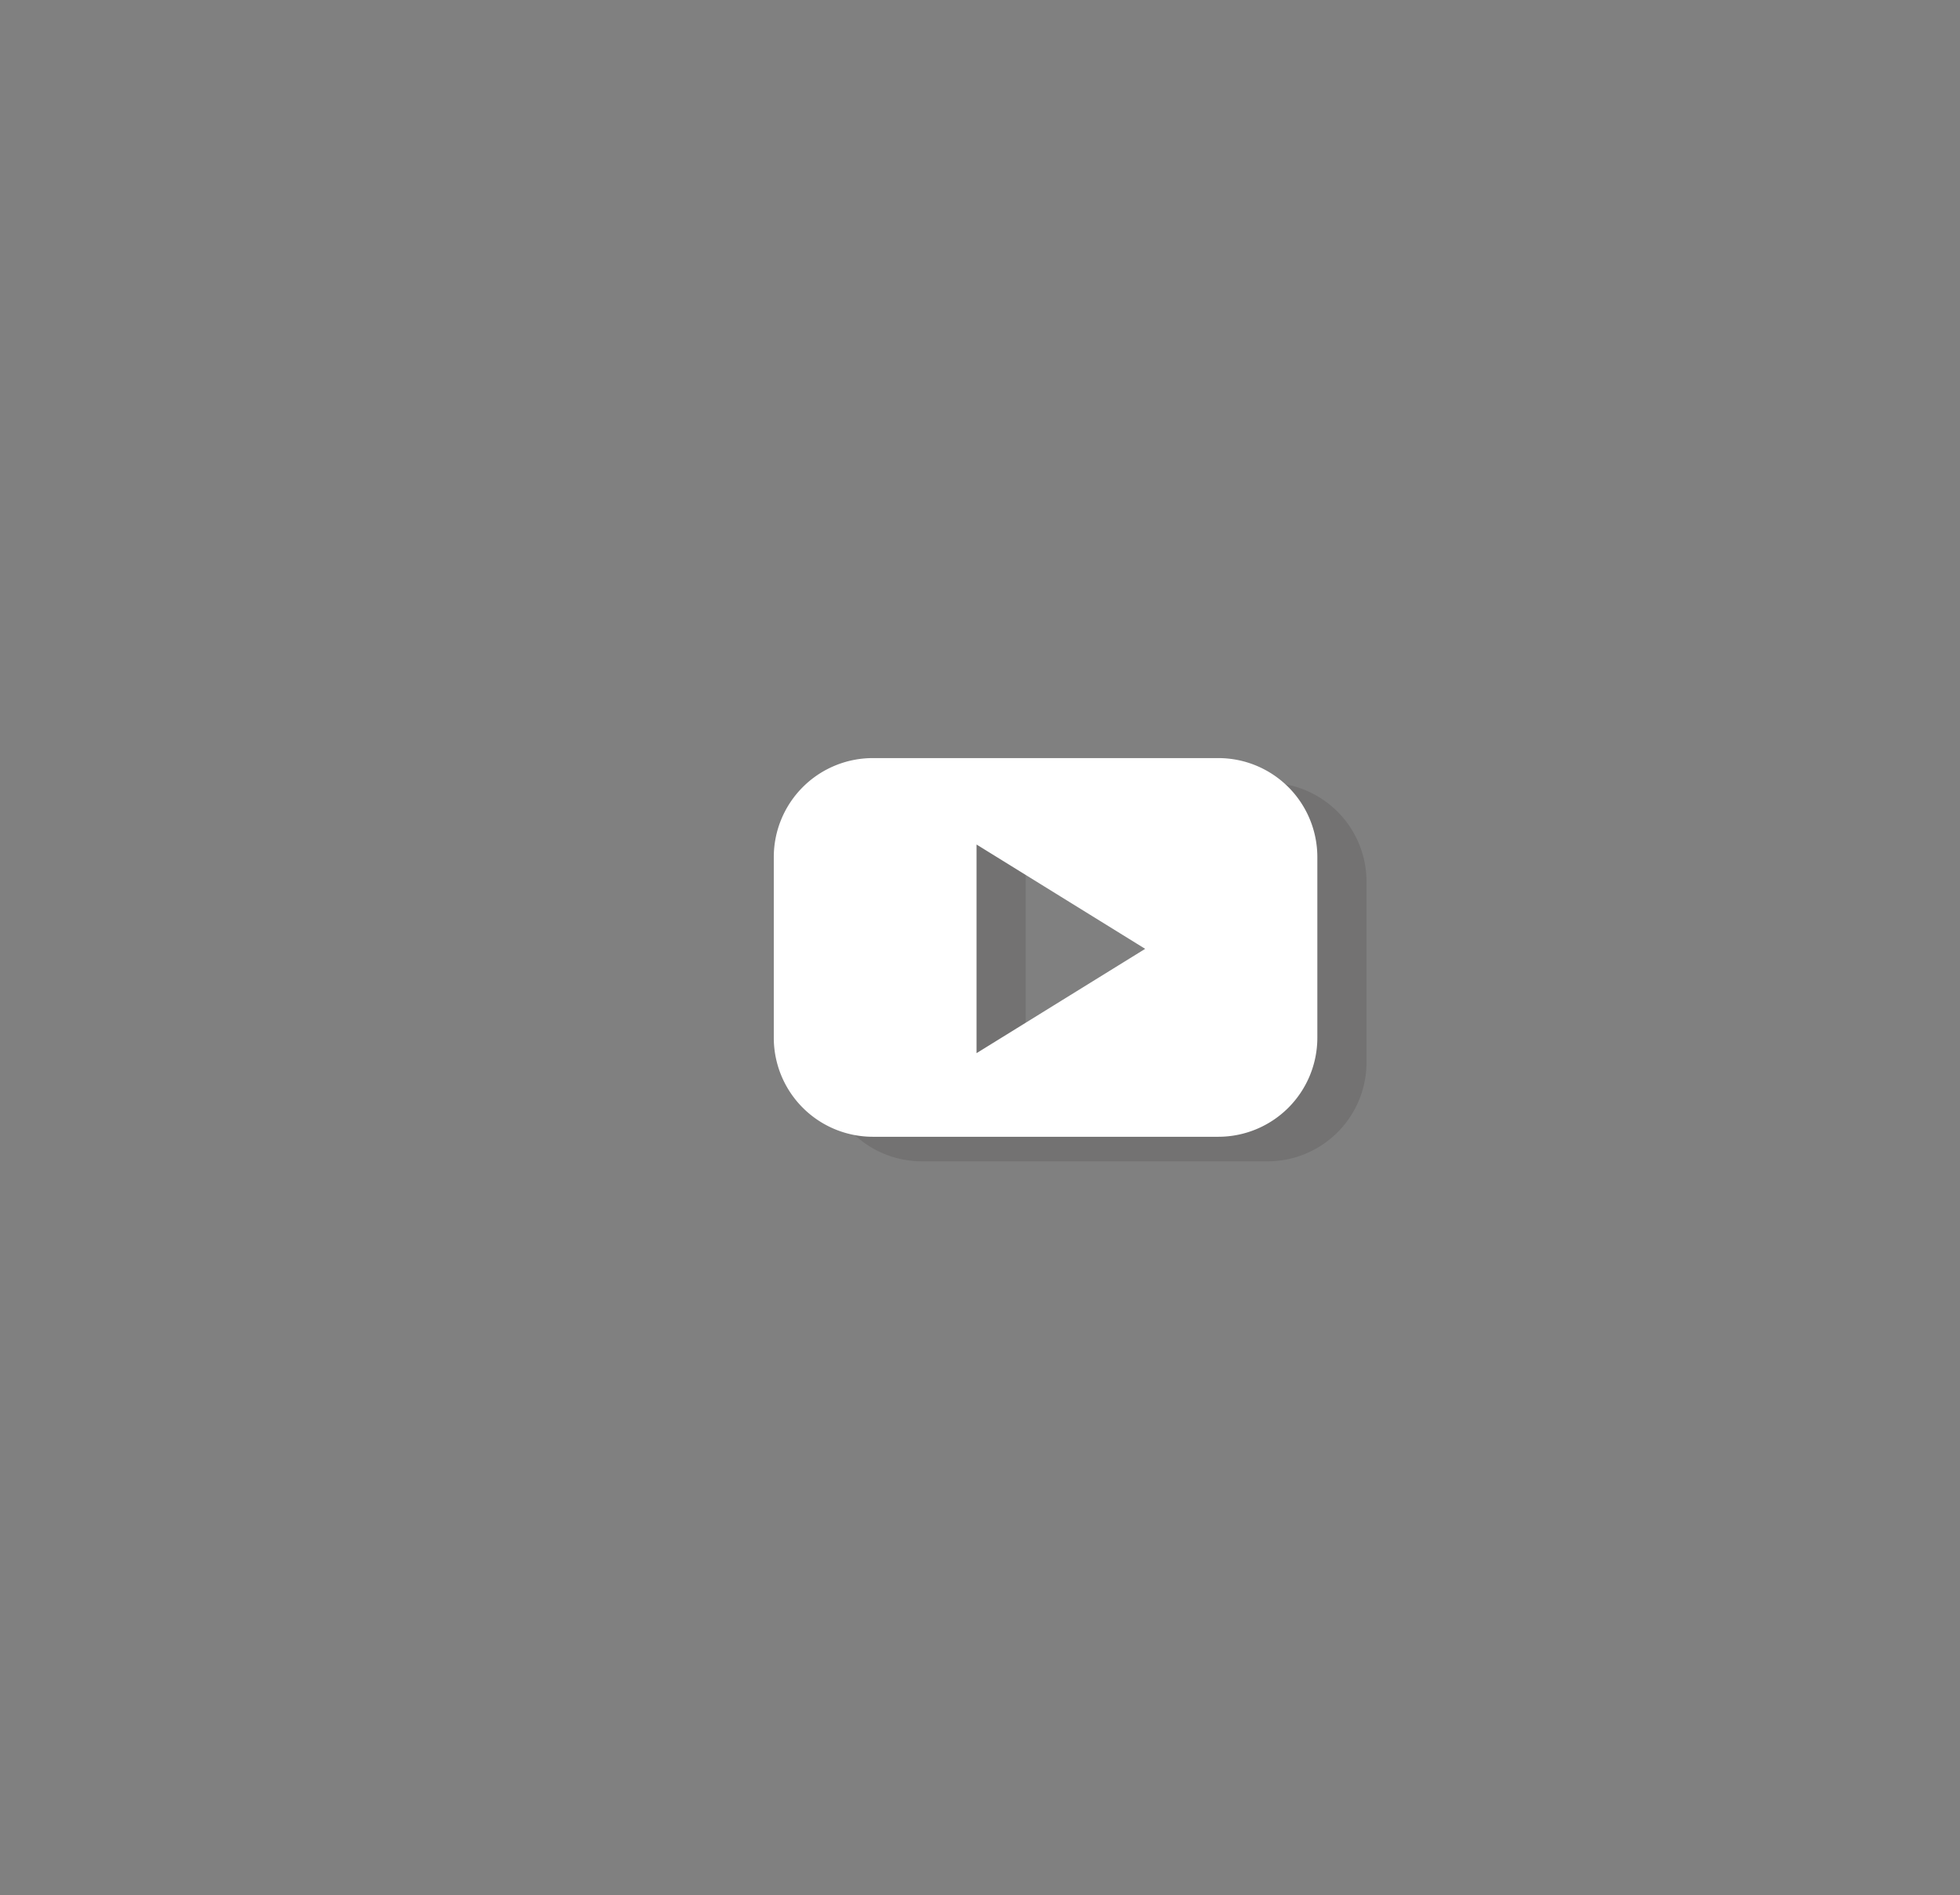
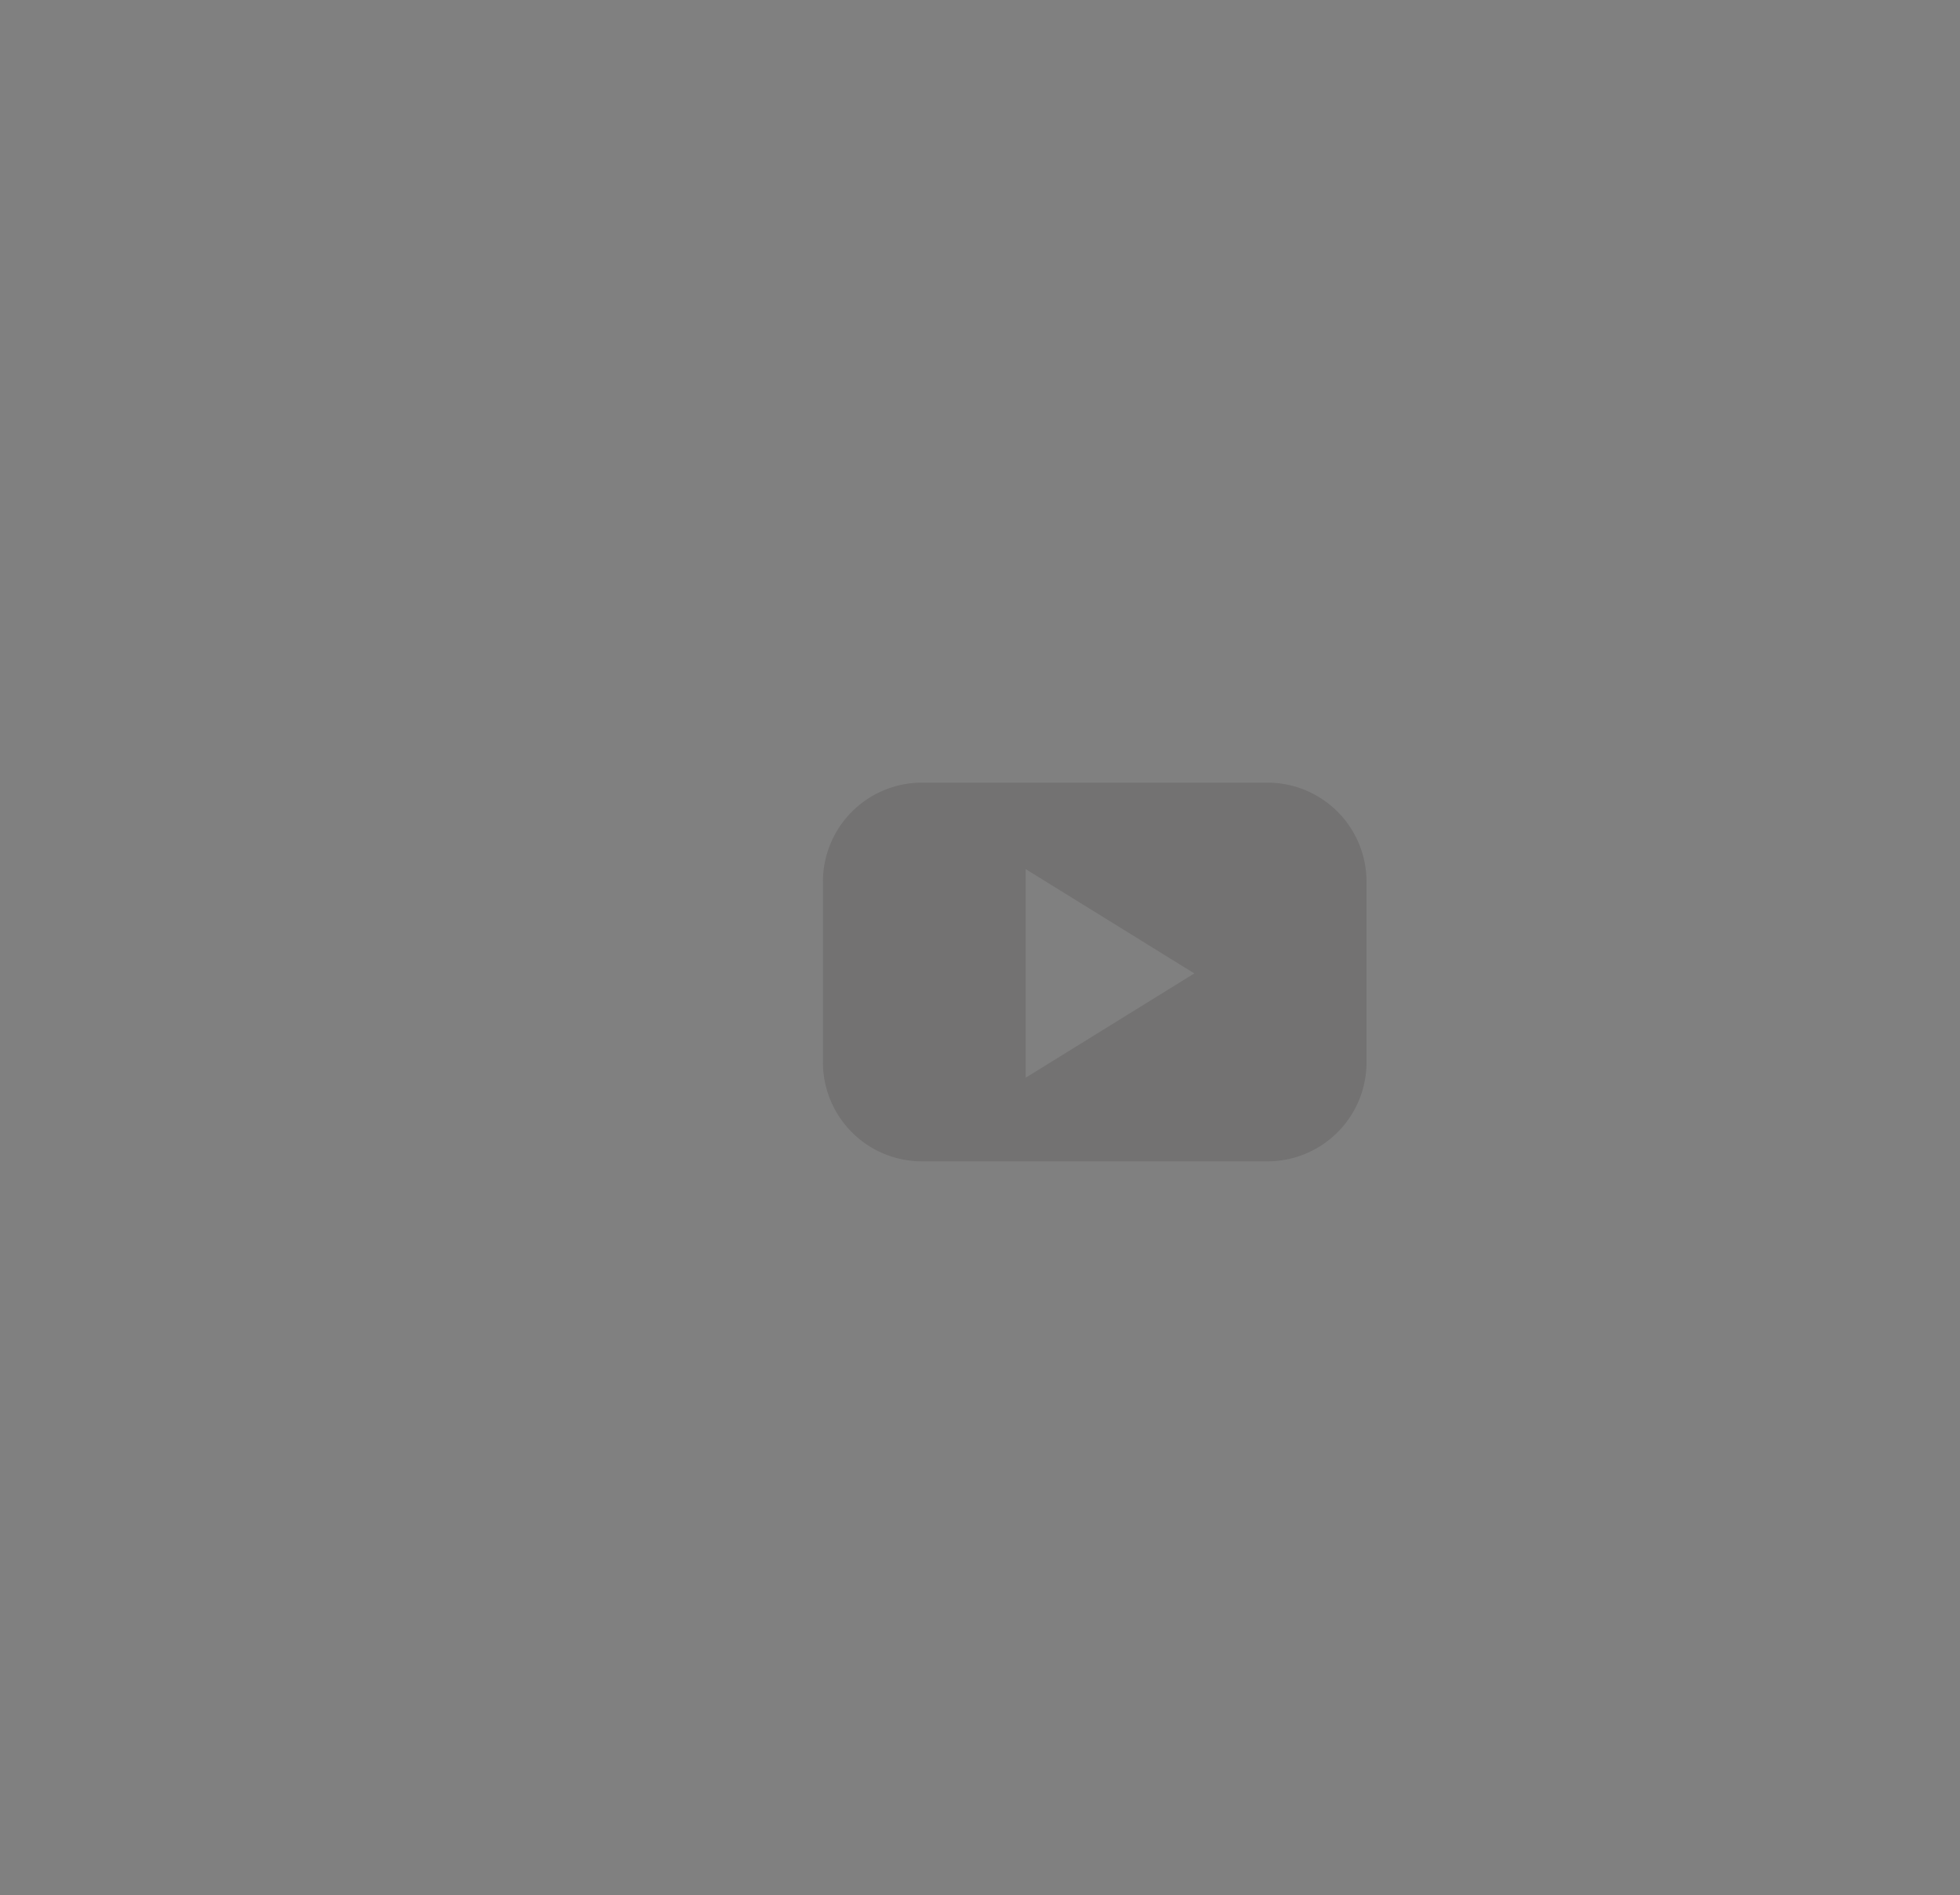
<svg xmlns="http://www.w3.org/2000/svg" id="Layer_1" data-name="Layer 1" viewBox="0 0 784.14 758.1">
  <rect x="0" y="0" width="784.14" height="758.1" fill="#808080" stroke="none" />
  <defs>
    <style>.cls-1{fill:#555253;opacity:0.3;}.cls-2{fill:#fff;}</style>
  </defs>
  <title>icon</title>
  <path class="cls-1" d="M507.19,313.11H368.74a39.62,39.62,0,0,0-39.5,39.5V425.1a39.62,39.62,0,0,0,39.5,39.5H507.19a39.62,39.62,0,0,0,39.51-39.5V352.61A39.62,39.62,0,0,0,507.19,313.11Zm-63.11,97.18-33.74,20.87V347.68l33.74,20.87,33.74,20.87Z" />
-   <path class="cls-2" d="M487.53,303.28H349.08a39.62,39.62,0,0,0-39.51,39.5v72.49a39.62,39.62,0,0,0,39.51,39.5H487.53a39.62,39.62,0,0,0,39.5-39.5V342.78A39.61,39.61,0,0,0,487.53,303.28Zm-63.12,97.18-33.73,20.87V337.85l33.73,20.87,33.74,20.87Z" />
</svg>